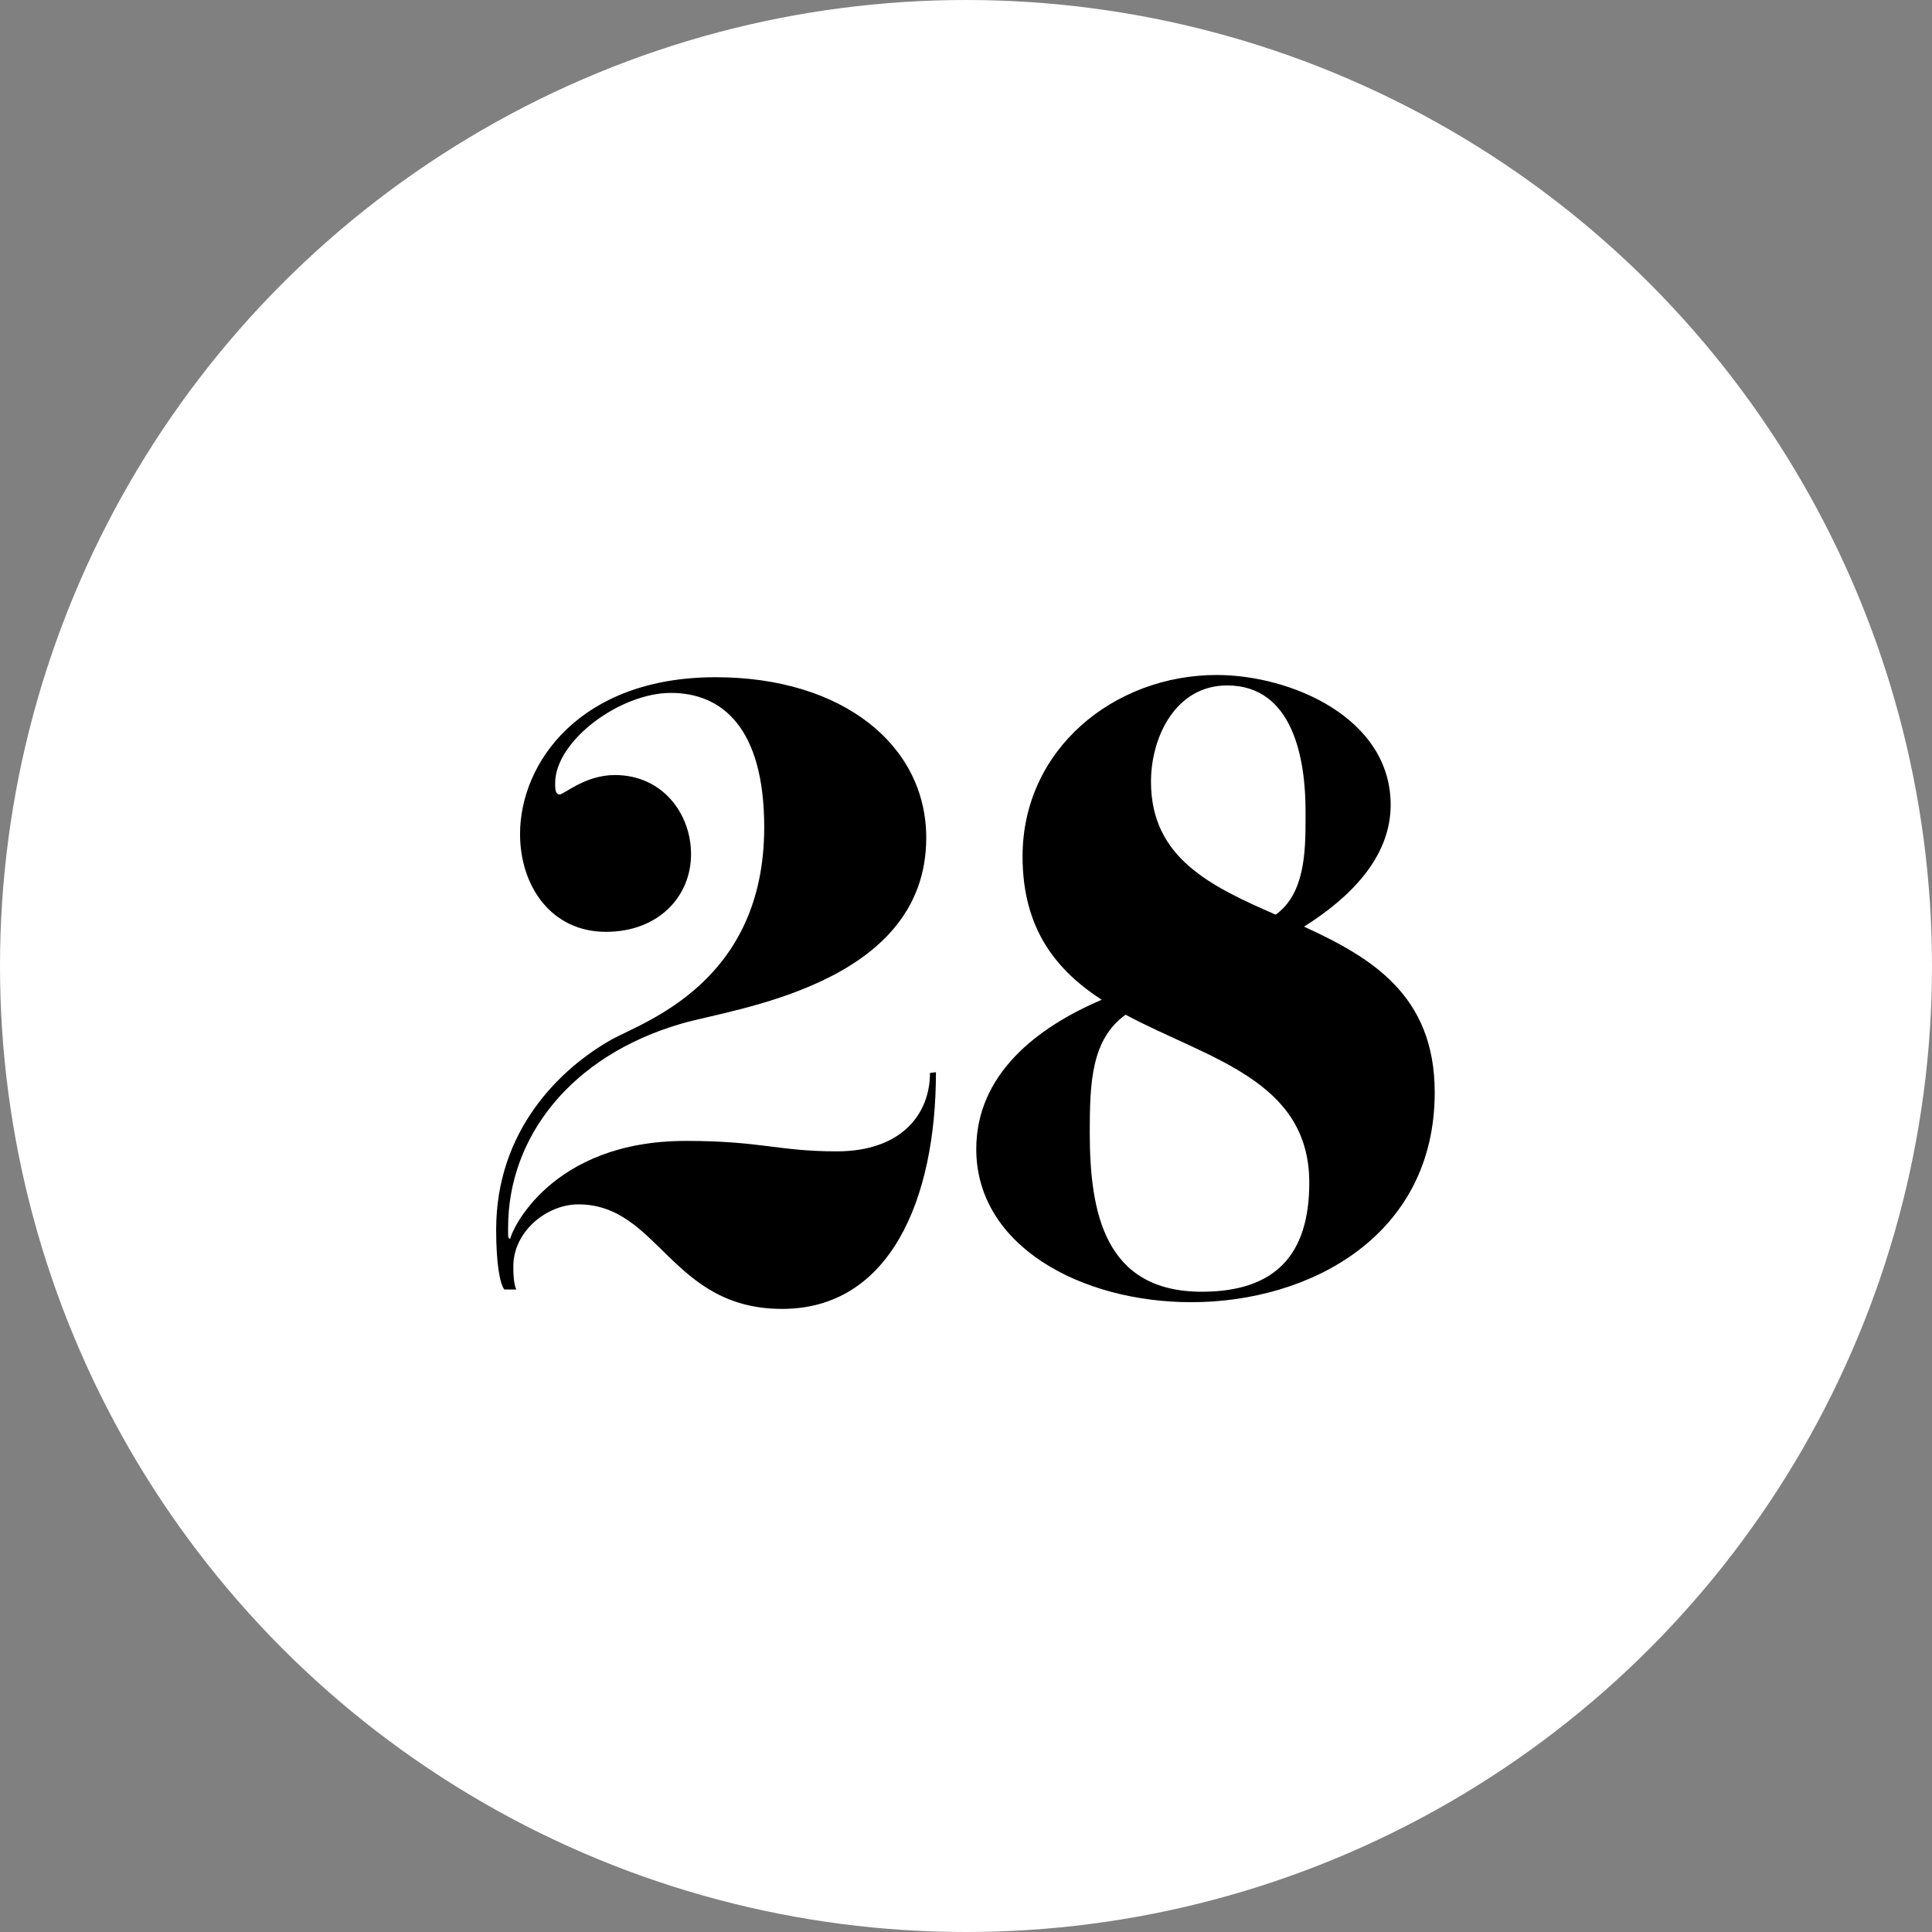
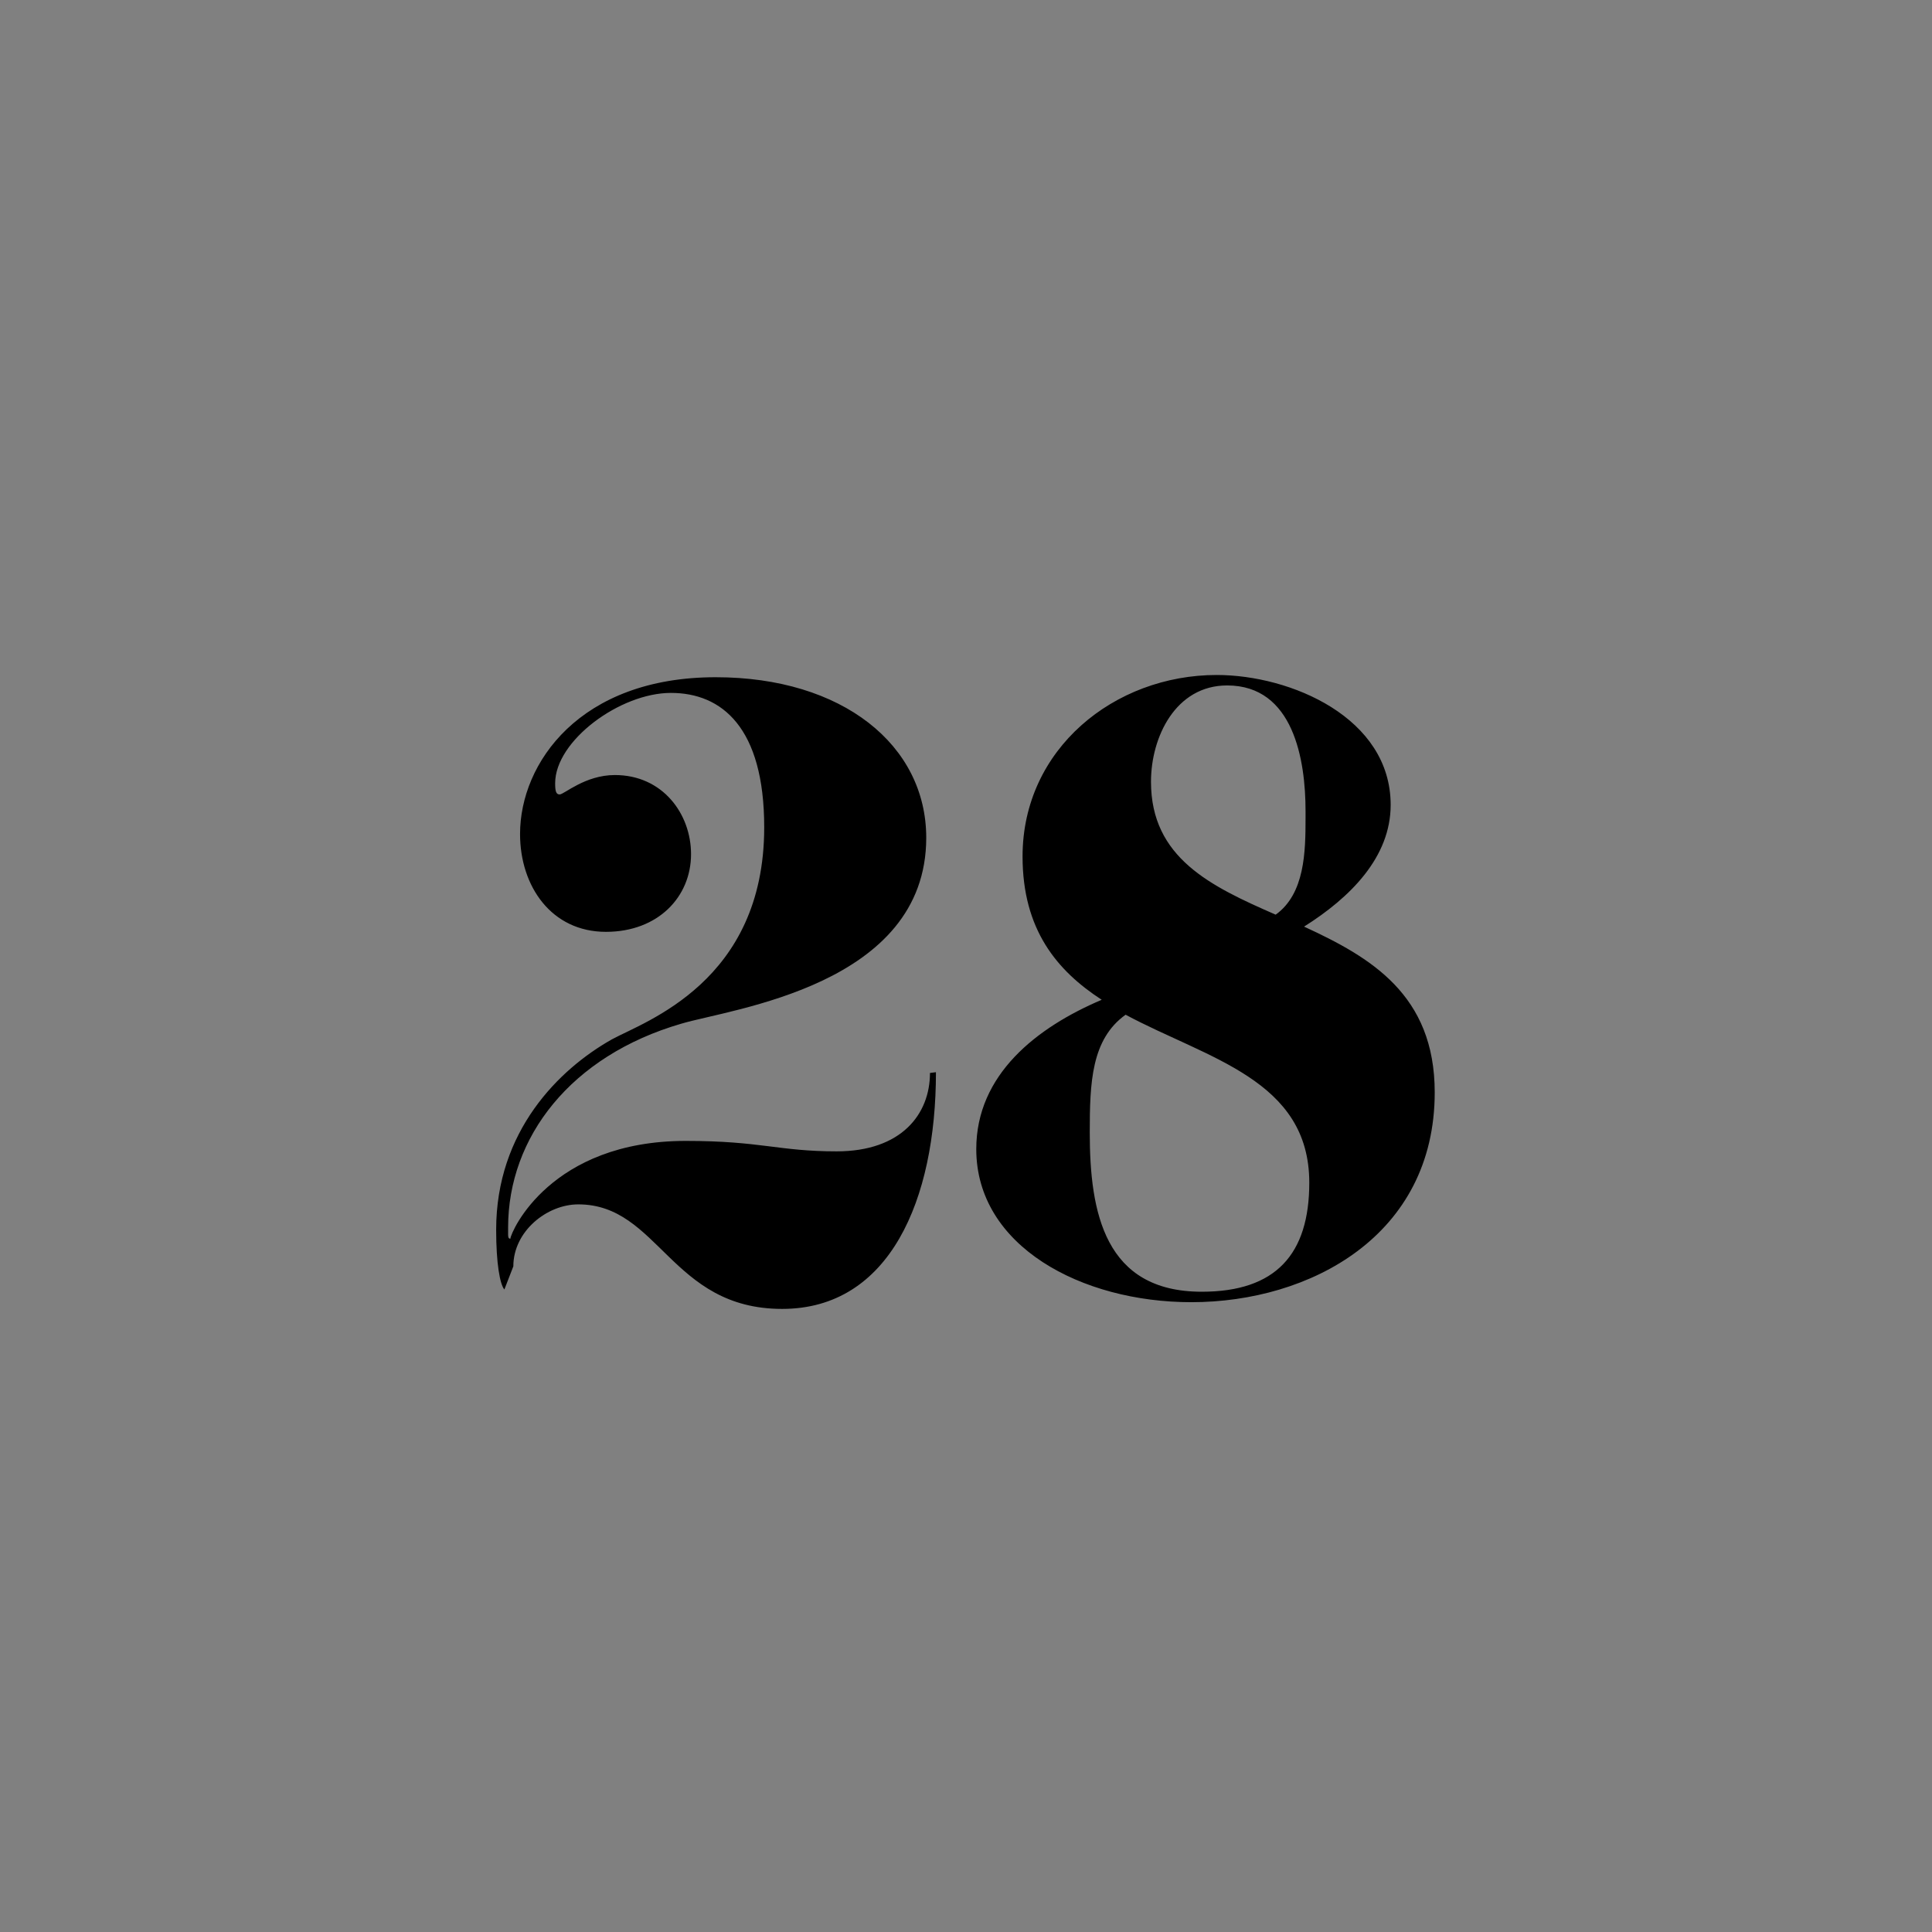
<svg xmlns="http://www.w3.org/2000/svg" width="414px" height="414px" viewBox="0 0 414 414">
  <rect x="0" y="0" width="414" height="414" fill="#808080" stroke="none" />
  <title>Team_Number_28_seafoam</title>
  <desc>Created with Sketch.</desc>
  <g id="Page-1" stroke="none" stroke-width="1" fill="none" fill-rule="evenodd">
    <g id="Team_Number_28_seafoam" fill-rule="nonzero">
-       <circle id="Oval" fill="#FFFFFF" cx="207" cy="207" r="207" />
-       <path d="M200.56,229.76 C200.56,257.12 190.64,280.48 167.6,280.48 C143.76,280.48 141.2,258.08 123.92,258.08 C117.2,258.08 110,263.84 110,271.36 C110,274.4 110.32,275.68 110.64,276.32 L108.08,276.32 C107.12,275.2 106.32,270.72 106.32,263.52 C106.32,242.4 119.76,229.12 131.12,222.72 C138.16,218.88 163.76,210.4 163.76,177.28 C163.76,155.84 154.64,148.48 143.76,148.48 C132.88,148.48 118.96,158.72 118.96,167.84 C118.96,169.44 119.12,170.24 119.92,170.24 C120.88,170.24 125.36,166.08 131.76,166.08 C142,166.08 148.08,174.4 148.08,183.04 C148.08,192.16 141.04,199.68 129.84,199.68 C118.16,199.68 111.44,189.92 111.44,178.72 C111.44,163.52 124.24,145.12 153.36,145.12 C180.56,145.12 198.48,159.68 198.48,179.52 C198.48,211.2 156.72,216.16 146,219.36 C122.32,226.24 108.88,243.68 108.88,263.04 L108.88,264.32 C108.88,264.96 108.88,265.44 109.36,265.44 C109.52,263.84 118,244.48 146.96,244.48 C163.12,244.48 166.8,246.72 179.28,246.72 C193.2,246.72 199.28,238.72 199.28,229.92 L200.56,229.76 Z M307.44,234.08 C307.44,264.8 280.72,279.04 255.28,279.04 C231.76,279.04 209.2,267.04 209.2,246.24 C209.2,230.24 222.16,220.16 236.08,214.24 C226.48,208 219.12,199.2 219.12,183.52 C219.12,160.48 238.8,144.64 260.72,144.64 C276.56,144.64 298,153.76 298,172.48 C298,183.68 289.36,192.32 279.44,198.56 C293.68,205.12 307.44,213.12 307.44,234.08 Z M279.76,175.36 C279.76,174.88 279.76,174.24 279.76,173.76 C279.76,162.88 277.2,146.88 262.96,146.88 C251.92,146.88 246.64,157.92 246.64,167.52 C246.64,183.84 259.44,189.92 273.36,196 C279.6,191.52 279.76,182.56 279.76,175.36 Z M280.56,253.44 C280.56,231.36 258.8,226.88 241.2,217.44 C233.84,222.72 233.52,232 233.52,242.72 C233.52,259.84 236.72,276.8 257.52,276.8 C273.36,276.8 280.56,268.8 280.56,253.44 Z" id="28" fill="#000000" />
+       <path d="M200.56,229.76 C200.56,257.12 190.64,280.48 167.6,280.48 C143.76,280.48 141.2,258.08 123.92,258.08 C117.2,258.08 110,263.84 110,271.36 L108.08,276.32 C107.12,275.2 106.32,270.72 106.32,263.52 C106.32,242.4 119.76,229.12 131.12,222.72 C138.16,218.88 163.76,210.4 163.76,177.28 C163.76,155.84 154.64,148.48 143.76,148.48 C132.88,148.48 118.96,158.72 118.96,167.84 C118.96,169.44 119.12,170.24 119.92,170.24 C120.88,170.24 125.36,166.08 131.76,166.08 C142,166.08 148.08,174.4 148.08,183.04 C148.08,192.16 141.04,199.68 129.84,199.68 C118.16,199.68 111.44,189.92 111.44,178.72 C111.44,163.52 124.24,145.12 153.36,145.12 C180.56,145.12 198.48,159.68 198.48,179.52 C198.48,211.2 156.72,216.16 146,219.36 C122.32,226.24 108.88,243.68 108.88,263.04 L108.88,264.32 C108.88,264.96 108.88,265.44 109.36,265.44 C109.52,263.84 118,244.48 146.96,244.48 C163.12,244.48 166.8,246.72 179.28,246.72 C193.2,246.72 199.28,238.72 199.28,229.92 L200.56,229.76 Z M307.44,234.08 C307.44,264.8 280.72,279.04 255.28,279.04 C231.76,279.04 209.2,267.04 209.2,246.24 C209.2,230.24 222.16,220.16 236.08,214.24 C226.48,208 219.12,199.2 219.12,183.52 C219.12,160.48 238.8,144.64 260.72,144.64 C276.56,144.64 298,153.76 298,172.48 C298,183.68 289.36,192.32 279.44,198.56 C293.68,205.12 307.44,213.12 307.44,234.08 Z M279.76,175.36 C279.76,174.88 279.76,174.24 279.76,173.76 C279.76,162.88 277.2,146.88 262.96,146.88 C251.92,146.88 246.64,157.92 246.64,167.52 C246.64,183.84 259.44,189.92 273.36,196 C279.6,191.52 279.76,182.56 279.76,175.36 Z M280.56,253.44 C280.56,231.36 258.8,226.88 241.2,217.44 C233.84,222.72 233.52,232 233.52,242.72 C233.52,259.84 236.72,276.8 257.52,276.8 C273.36,276.8 280.56,268.8 280.56,253.44 Z" id="28" fill="#000000" />
    </g>
  </g>
</svg>